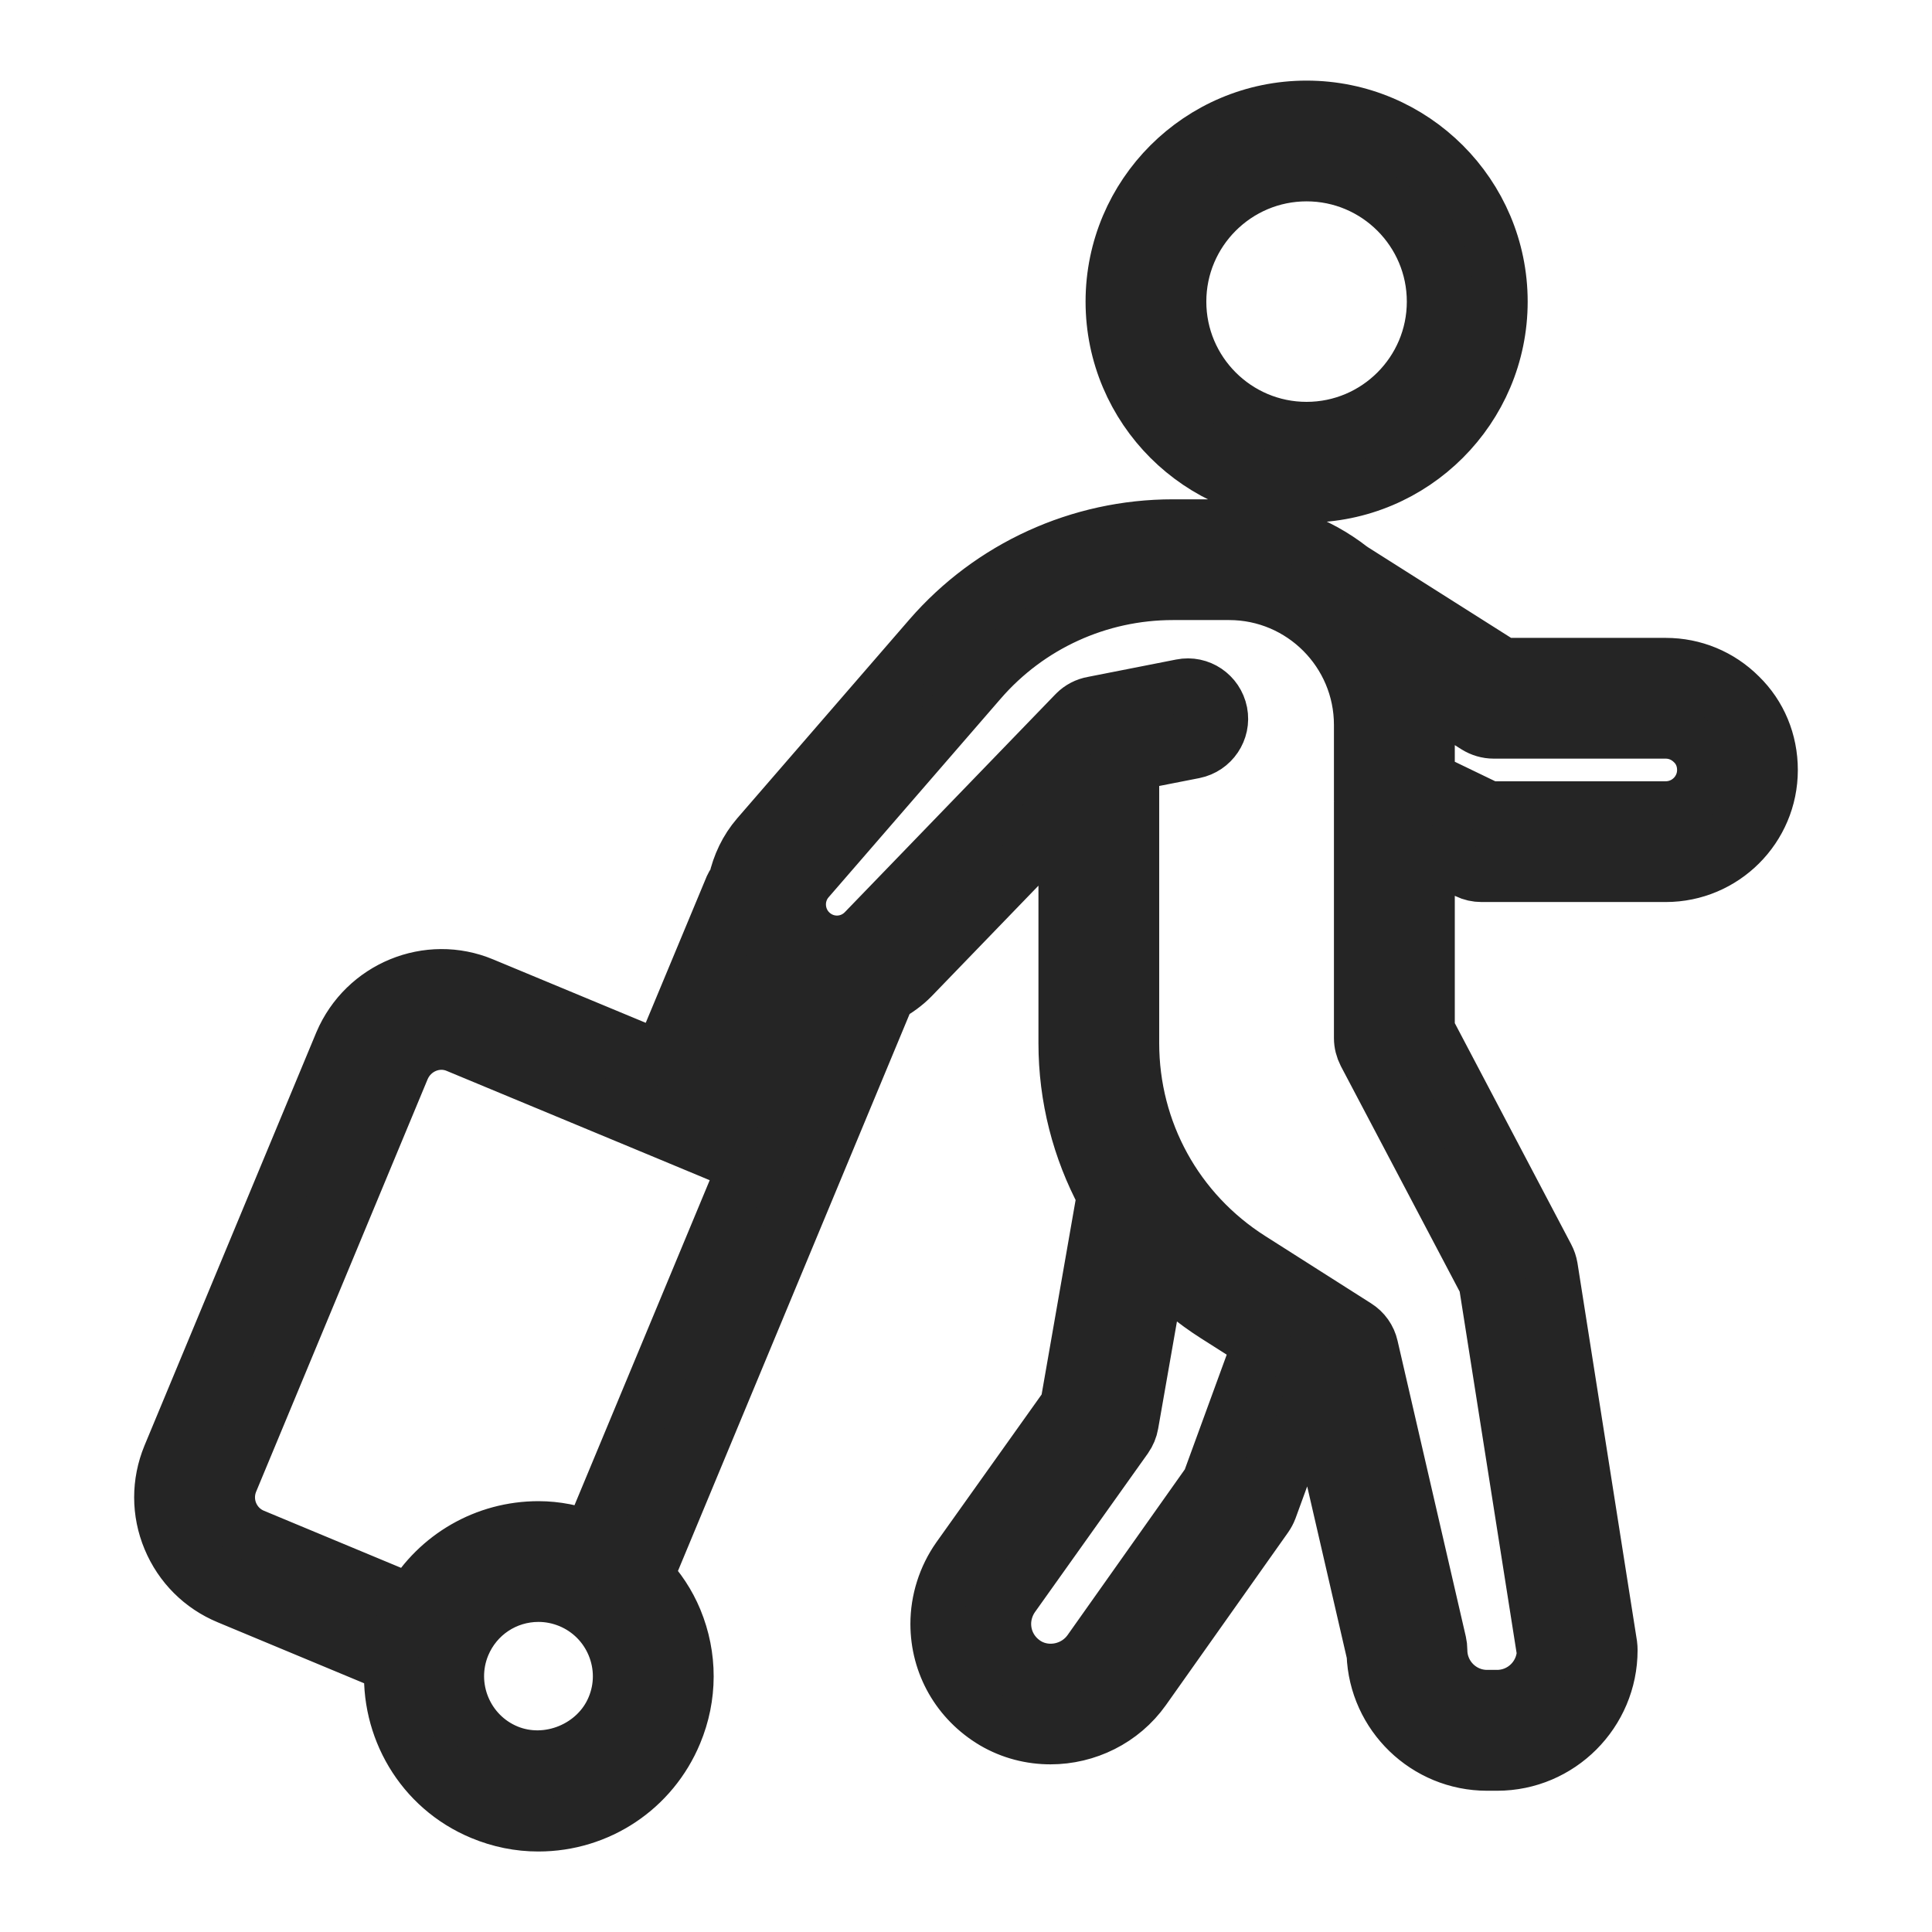
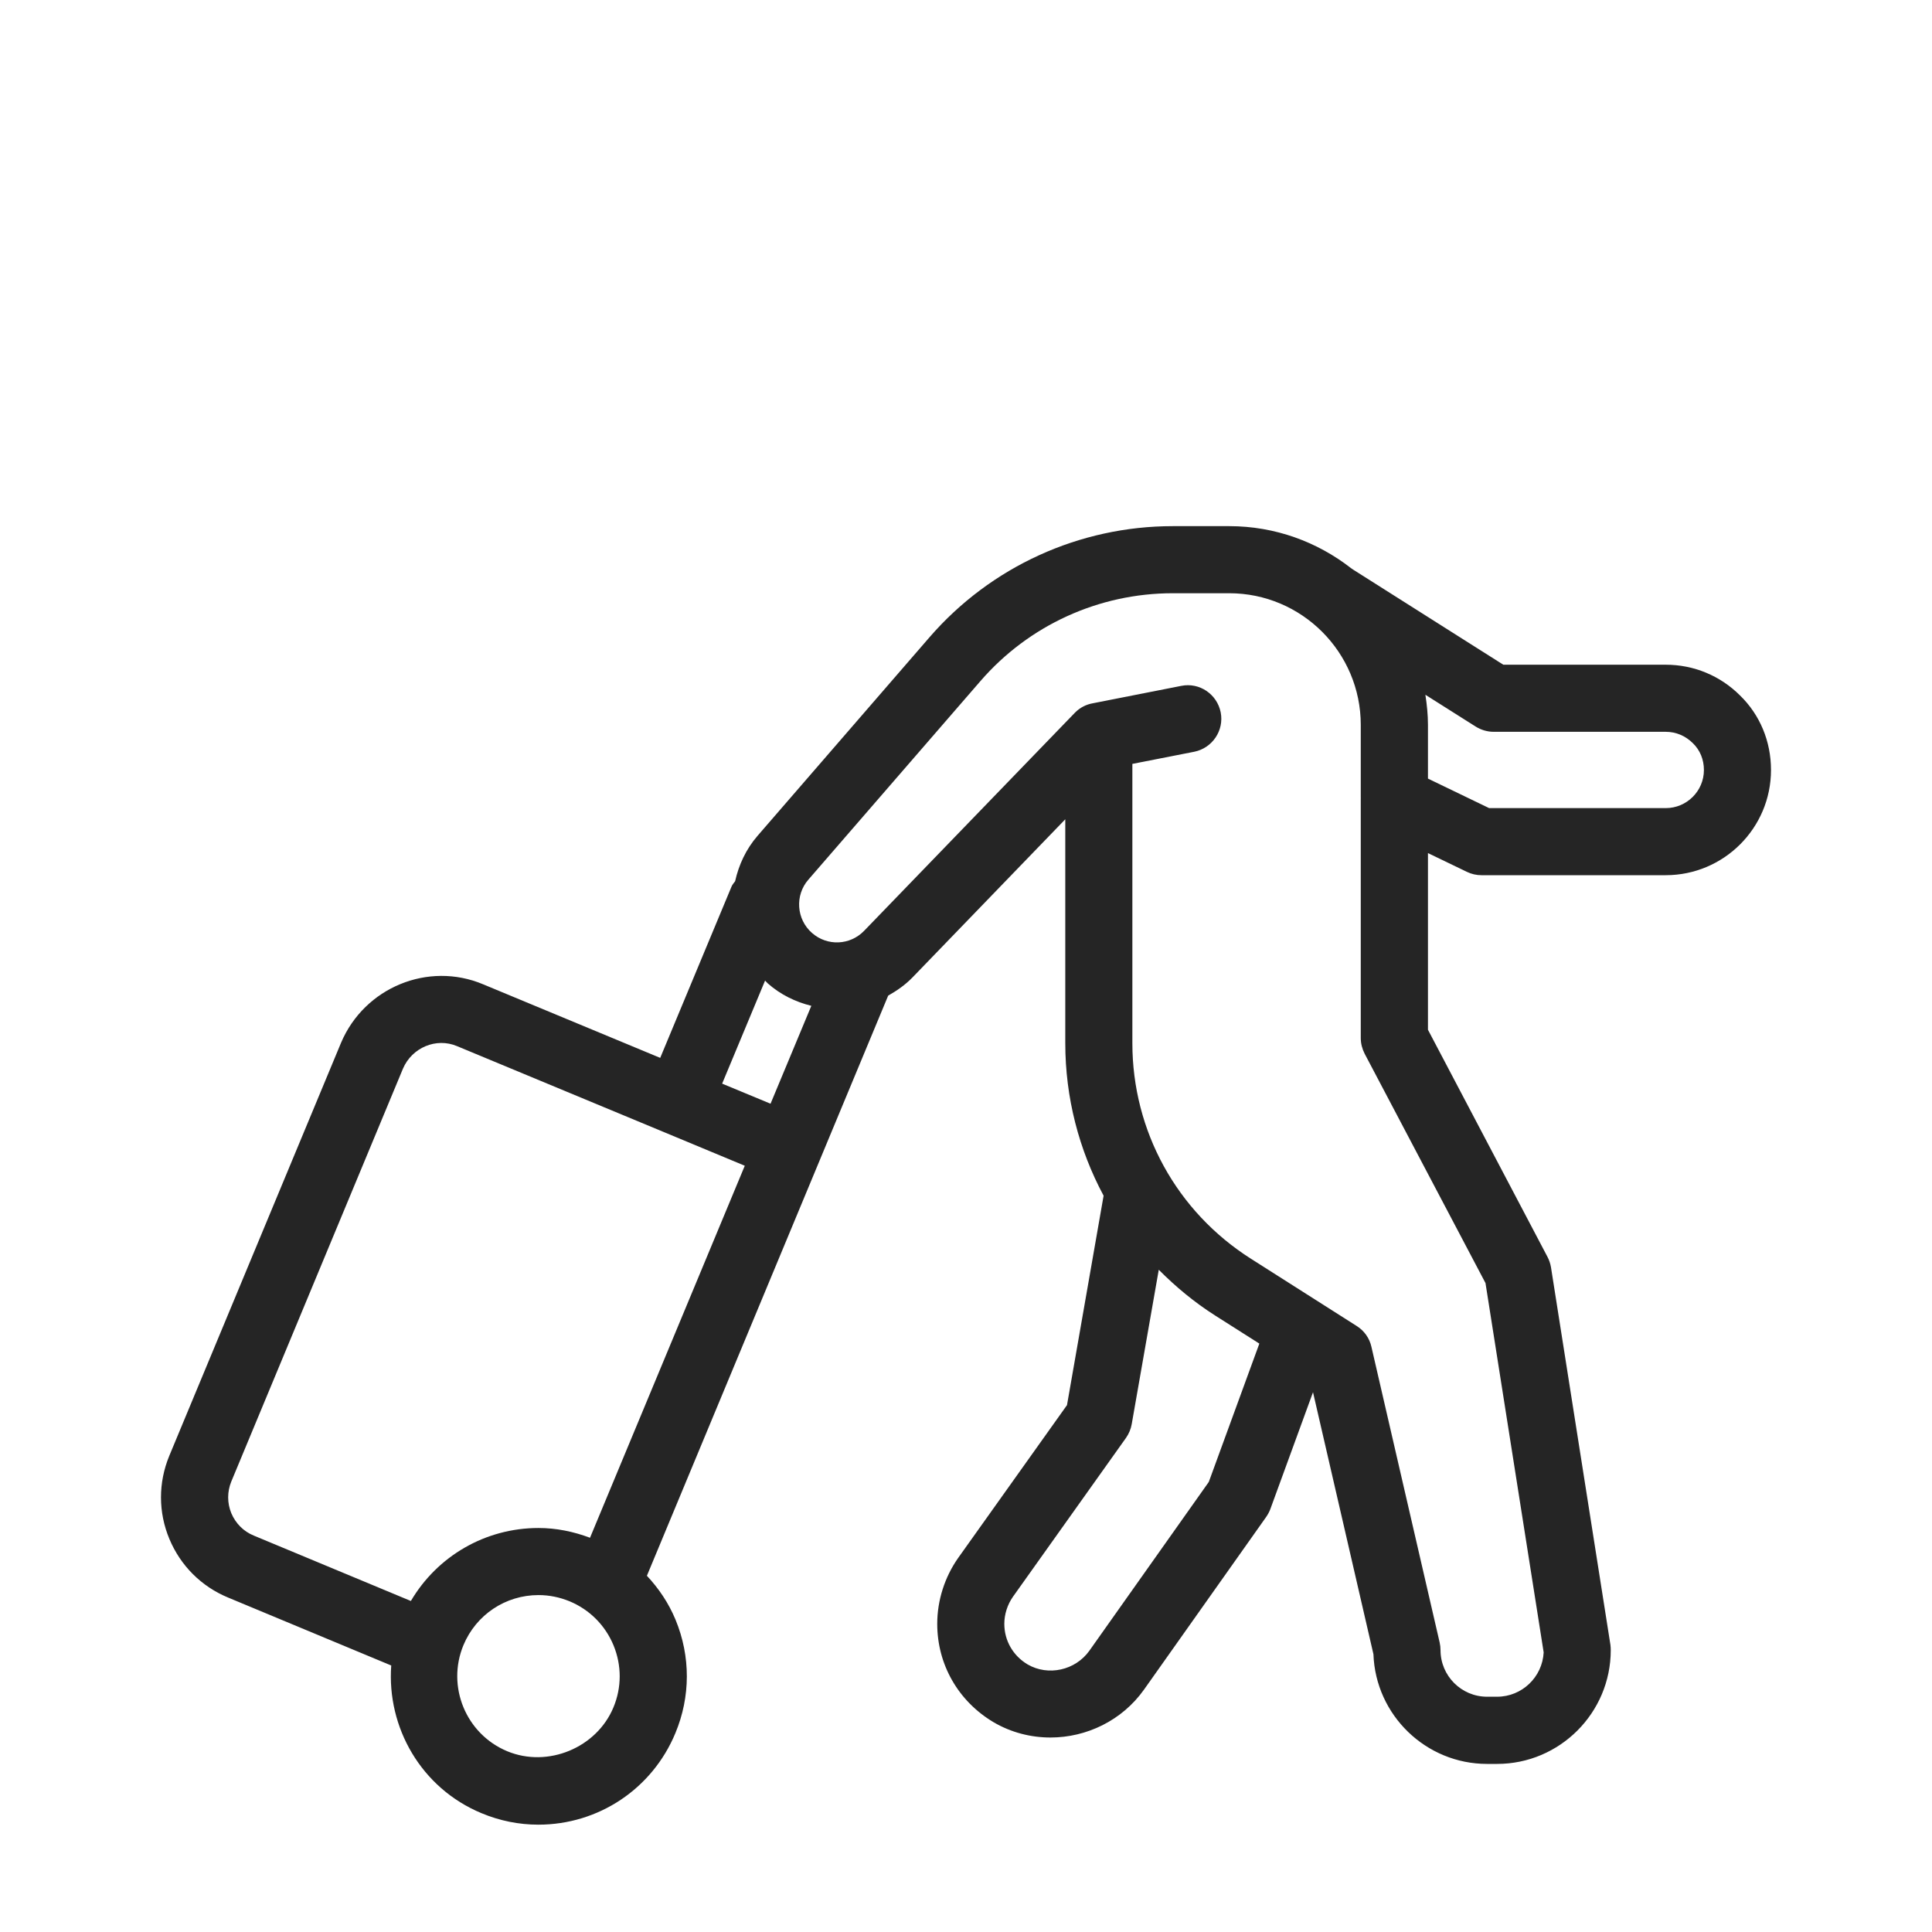
<svg xmlns="http://www.w3.org/2000/svg" width="18" height="18" viewBox="0 0 18 18" fill="none">
-   <path d="M12.173 4.619C13.171 4.619 13.983 3.808 13.983 2.81C13.983 1.812 13.171 1.001 12.173 1.001C11.176 1.001 10.364 1.812 10.364 2.81C10.364 3.808 11.176 4.619 12.173 4.619ZM12.173 1.626C12.826 1.626 13.357 2.157 13.357 2.81C13.357 3.463 12.826 3.994 12.173 3.994C11.52 3.994 10.989 3.463 10.989 2.81C10.989 2.157 11.52 1.626 12.173 1.626Z" fill="#252525" />
  <path d="M16.212 6.48C16.027 6.295 15.781 6.193 15.519 6.193H14.006L12.61 5.309L12.591 5.296L12.588 5.294C12.274 5.049 11.88 4.902 11.452 4.902H10.927C10.057 4.902 9.231 5.279 8.661 5.936L7.058 7.787C6.95 7.912 6.883 8.058 6.849 8.21C6.838 8.226 6.824 8.24 6.816 8.259L6.151 9.856L4.5 9.17C3.99 8.956 3.397 9.199 3.178 9.714L1.577 13.564C1.474 13.814 1.474 14.089 1.578 14.338C1.682 14.587 1.876 14.781 2.125 14.884L3.645 15.517C3.603 16.094 3.923 16.659 4.486 16.893C4.656 16.964 4.834 17 5.016 17C5.576 17 6.077 16.666 6.292 16.148C6.434 15.808 6.435 15.432 6.294 15.091C6.23 14.936 6.138 14.8 6.027 14.681L8.275 9.276C8.356 9.23 8.433 9.177 8.501 9.107L9.925 7.633V9.719C9.925 10.226 10.052 10.711 10.282 11.14L9.941 13.091L8.927 14.515C8.801 14.694 8.732 14.912 8.732 15.129C8.732 15.507 8.927 15.849 9.256 16.045C9.421 16.142 9.605 16.188 9.787 16.188C10.123 16.188 10.454 16.03 10.659 15.741L11.796 14.134C11.812 14.111 11.825 14.087 11.835 14.061L12.233 12.971L12.796 15.412C12.816 15.979 13.284 16.434 13.855 16.434H13.948C14.532 16.434 15.007 15.958 15.007 15.374C15.007 15.358 15.006 15.341 15.004 15.325L14.45 11.806C14.444 11.772 14.433 11.739 14.417 11.709L13.304 9.594V7.948L13.667 8.123C13.71 8.144 13.756 8.154 13.803 8.154H15.519C16.06 8.154 16.5 7.715 16.5 7.174C16.5 6.907 16.397 6.66 16.212 6.48ZM7.128 9.136C7.137 9.144 7.144 9.154 7.153 9.162C7.273 9.268 7.413 9.335 7.559 9.371L7.179 10.283L6.728 10.096L7.128 9.136ZM2.155 14.098C2.116 14.003 2.116 13.898 2.155 13.803L3.754 9.957C3.838 9.76 4.064 9.664 4.259 9.747L6.199 10.553L6.939 10.861L5.497 14.327C5.343 14.269 5.182 14.236 5.017 14.236C4.522 14.236 4.074 14.498 3.828 14.916L2.365 14.307C2.269 14.268 2.195 14.193 2.155 14.098ZM5.715 15.908C5.559 16.283 5.105 16.473 4.726 16.316C4.341 16.156 4.158 15.712 4.318 15.327C4.436 15.044 4.71 14.861 5.017 14.861C5.117 14.861 5.214 14.881 5.307 14.919C5.494 14.997 5.639 15.143 5.716 15.329C5.793 15.516 5.793 15.722 5.715 15.908ZM10.149 15.38C10.018 15.563 9.765 15.618 9.574 15.507C9.438 15.426 9.357 15.285 9.357 15.129C9.357 15.04 9.386 14.95 9.437 14.877L10.491 13.396C10.518 13.357 10.536 13.314 10.544 13.268L10.796 11.83C10.953 11.988 11.126 12.132 11.319 12.255L11.733 12.518L11.262 13.807L10.149 15.38ZM13.84 11.954L14.382 15.395C14.37 15.625 14.18 15.808 13.948 15.808H13.855C13.615 15.808 13.421 15.613 13.421 15.374C13.421 15.35 13.418 15.326 13.413 15.303L12.777 12.547C12.759 12.467 12.71 12.398 12.64 12.354L11.654 11.727C10.963 11.288 10.55 10.537 10.55 9.719V7.117L11.126 7.004C11.295 6.97 11.406 6.806 11.373 6.637C11.339 6.467 11.175 6.356 11.006 6.39L10.183 6.552C10.119 6.563 10.062 6.593 10.018 6.637L10.017 6.638C10.015 6.639 10.014 6.641 10.012 6.643L8.051 8.672C7.92 8.808 7.707 8.817 7.565 8.692C7.42 8.565 7.404 8.342 7.531 8.196L9.134 6.346C9.585 5.825 10.238 5.527 10.927 5.527H11.452C12.128 5.527 12.678 6.077 12.678 6.754V7.432C12.678 7.434 12.679 7.436 12.678 7.438V9.672C12.678 9.722 12.691 9.772 12.714 9.817L13.84 11.954ZM15.519 7.529H13.874L13.304 7.254V6.754C13.304 6.658 13.294 6.565 13.28 6.473L13.748 6.769C13.799 6.801 13.857 6.818 13.916 6.818H15.519C15.614 6.818 15.703 6.855 15.773 6.925C15.839 6.989 15.875 7.077 15.875 7.174C15.875 7.37 15.715 7.529 15.519 7.529Z" fill="#252525" />
-   <path d="M6.199 10.553L4.259 9.747C4.064 9.664 3.838 9.76 3.754 9.957L2.155 13.803C2.116 13.898 2.116 14.003 2.155 14.098C2.195 14.193 2.269 14.268 2.365 14.307L3.828 14.916C4.074 14.498 4.522 14.236 5.017 14.236C5.182 14.236 5.343 14.269 5.497 14.327L6.939 10.861L6.199 10.553ZM6.199 10.553V10.553ZM12.173 4.619C13.171 4.619 13.983 3.808 13.983 2.81C13.983 1.812 13.171 1.001 12.173 1.001C11.176 1.001 10.364 1.812 10.364 2.81C10.364 3.808 11.176 4.619 12.173 4.619ZM12.173 1.626C12.826 1.626 13.357 2.157 13.357 2.81C13.357 3.463 12.826 3.994 12.173 3.994C11.52 3.994 10.989 3.463 10.989 2.81C10.989 2.157 11.52 1.626 12.173 1.626ZM16.212 6.48C16.027 6.295 15.781 6.193 15.519 6.193H14.006L12.61 5.309L12.591 5.296L12.588 5.294C12.274 5.049 11.88 4.902 11.452 4.902H10.927C10.057 4.902 9.231 5.279 8.661 5.936L7.058 7.787C6.95 7.912 6.883 8.058 6.849 8.21C6.838 8.226 6.824 8.24 6.816 8.259L6.151 9.856L4.5 9.17C3.99 8.956 3.397 9.199 3.178 9.714L1.577 13.564C1.474 13.814 1.474 14.089 1.578 14.338C1.682 14.587 1.876 14.781 2.125 14.884L3.645 15.517C3.603 16.094 3.923 16.659 4.486 16.893C4.656 16.964 4.834 17 5.016 17C5.576 17 6.077 16.666 6.292 16.148C6.434 15.808 6.435 15.432 6.294 15.091C6.23 14.936 6.138 14.8 6.027 14.681L8.275 9.276C8.356 9.23 8.433 9.177 8.501 9.107L9.925 7.633V9.719C9.925 10.226 10.052 10.711 10.282 11.14L9.941 13.091L8.927 14.515C8.801 14.694 8.732 14.912 8.732 15.129C8.732 15.507 8.927 15.849 9.256 16.045C9.421 16.142 9.605 16.188 9.787 16.188C10.123 16.188 10.454 16.03 10.659 15.741L11.796 14.134C11.812 14.111 11.825 14.087 11.835 14.061L12.233 12.971L12.796 15.412C12.816 15.979 13.284 16.434 13.855 16.434H13.948C14.532 16.434 15.007 15.958 15.007 15.374C15.007 15.358 15.006 15.341 15.004 15.325L14.45 11.806C14.444 11.772 14.433 11.739 14.417 11.709L13.304 9.594V7.948L13.667 8.123C13.71 8.144 13.756 8.154 13.803 8.154H15.519C16.06 8.154 16.5 7.715 16.5 7.174C16.5 6.907 16.397 6.66 16.212 6.48ZM7.128 9.136C7.137 9.144 7.144 9.154 7.153 9.162C7.273 9.268 7.413 9.335 7.559 9.371L7.179 10.283L6.728 10.096L7.128 9.136ZM5.715 15.908C5.559 16.283 5.105 16.473 4.726 16.316C4.341 16.156 4.158 15.712 4.318 15.327C4.436 15.044 4.71 14.861 5.017 14.861C5.117 14.861 5.214 14.881 5.307 14.919C5.494 14.997 5.639 15.143 5.716 15.329C5.793 15.516 5.793 15.722 5.715 15.908ZM10.149 15.38C10.018 15.563 9.765 15.618 9.574 15.507C9.438 15.426 9.357 15.285 9.357 15.129C9.357 15.04 9.386 14.95 9.437 14.877L10.491 13.396C10.518 13.357 10.536 13.314 10.544 13.268L10.796 11.83C10.953 11.988 11.126 12.132 11.319 12.255L11.733 12.518L11.262 13.807L10.149 15.38ZM13.84 11.954L14.382 15.395C14.37 15.625 14.18 15.808 13.948 15.808H13.855C13.615 15.808 13.421 15.613 13.421 15.374C13.421 15.35 13.418 15.326 13.413 15.303L12.777 12.547C12.759 12.467 12.71 12.398 12.64 12.354L11.654 11.727C10.963 11.288 10.55 10.538 10.55 9.719V7.117L11.126 7.004C11.295 6.97 11.406 6.806 11.373 6.637C11.339 6.467 11.175 6.356 11.006 6.39L10.183 6.552C10.119 6.563 10.062 6.593 10.018 6.637L10.017 6.638C10.015 6.639 10.014 6.641 10.012 6.643L8.051 8.672C7.92 8.808 7.707 8.817 7.565 8.692C7.42 8.565 7.404 8.342 7.531 8.196L9.134 6.346C9.585 5.825 10.238 5.527 10.927 5.527H11.452C12.128 5.527 12.678 6.077 12.678 6.754V7.432C12.678 7.434 12.679 7.436 12.678 7.438V9.672C12.678 9.722 12.691 9.772 12.714 9.817L13.84 11.954ZM15.519 7.529H13.874L13.304 7.254V6.754C13.304 6.658 13.294 6.565 13.28 6.473L13.748 6.769C13.799 6.801 13.857 6.818 13.916 6.818H15.519C15.614 6.818 15.703 6.855 15.773 6.925C15.839 6.989 15.875 7.077 15.875 7.174C15.875 7.37 15.715 7.529 15.519 7.529Z" stroke="#252525" stroke-width="0.5" />
</svg>